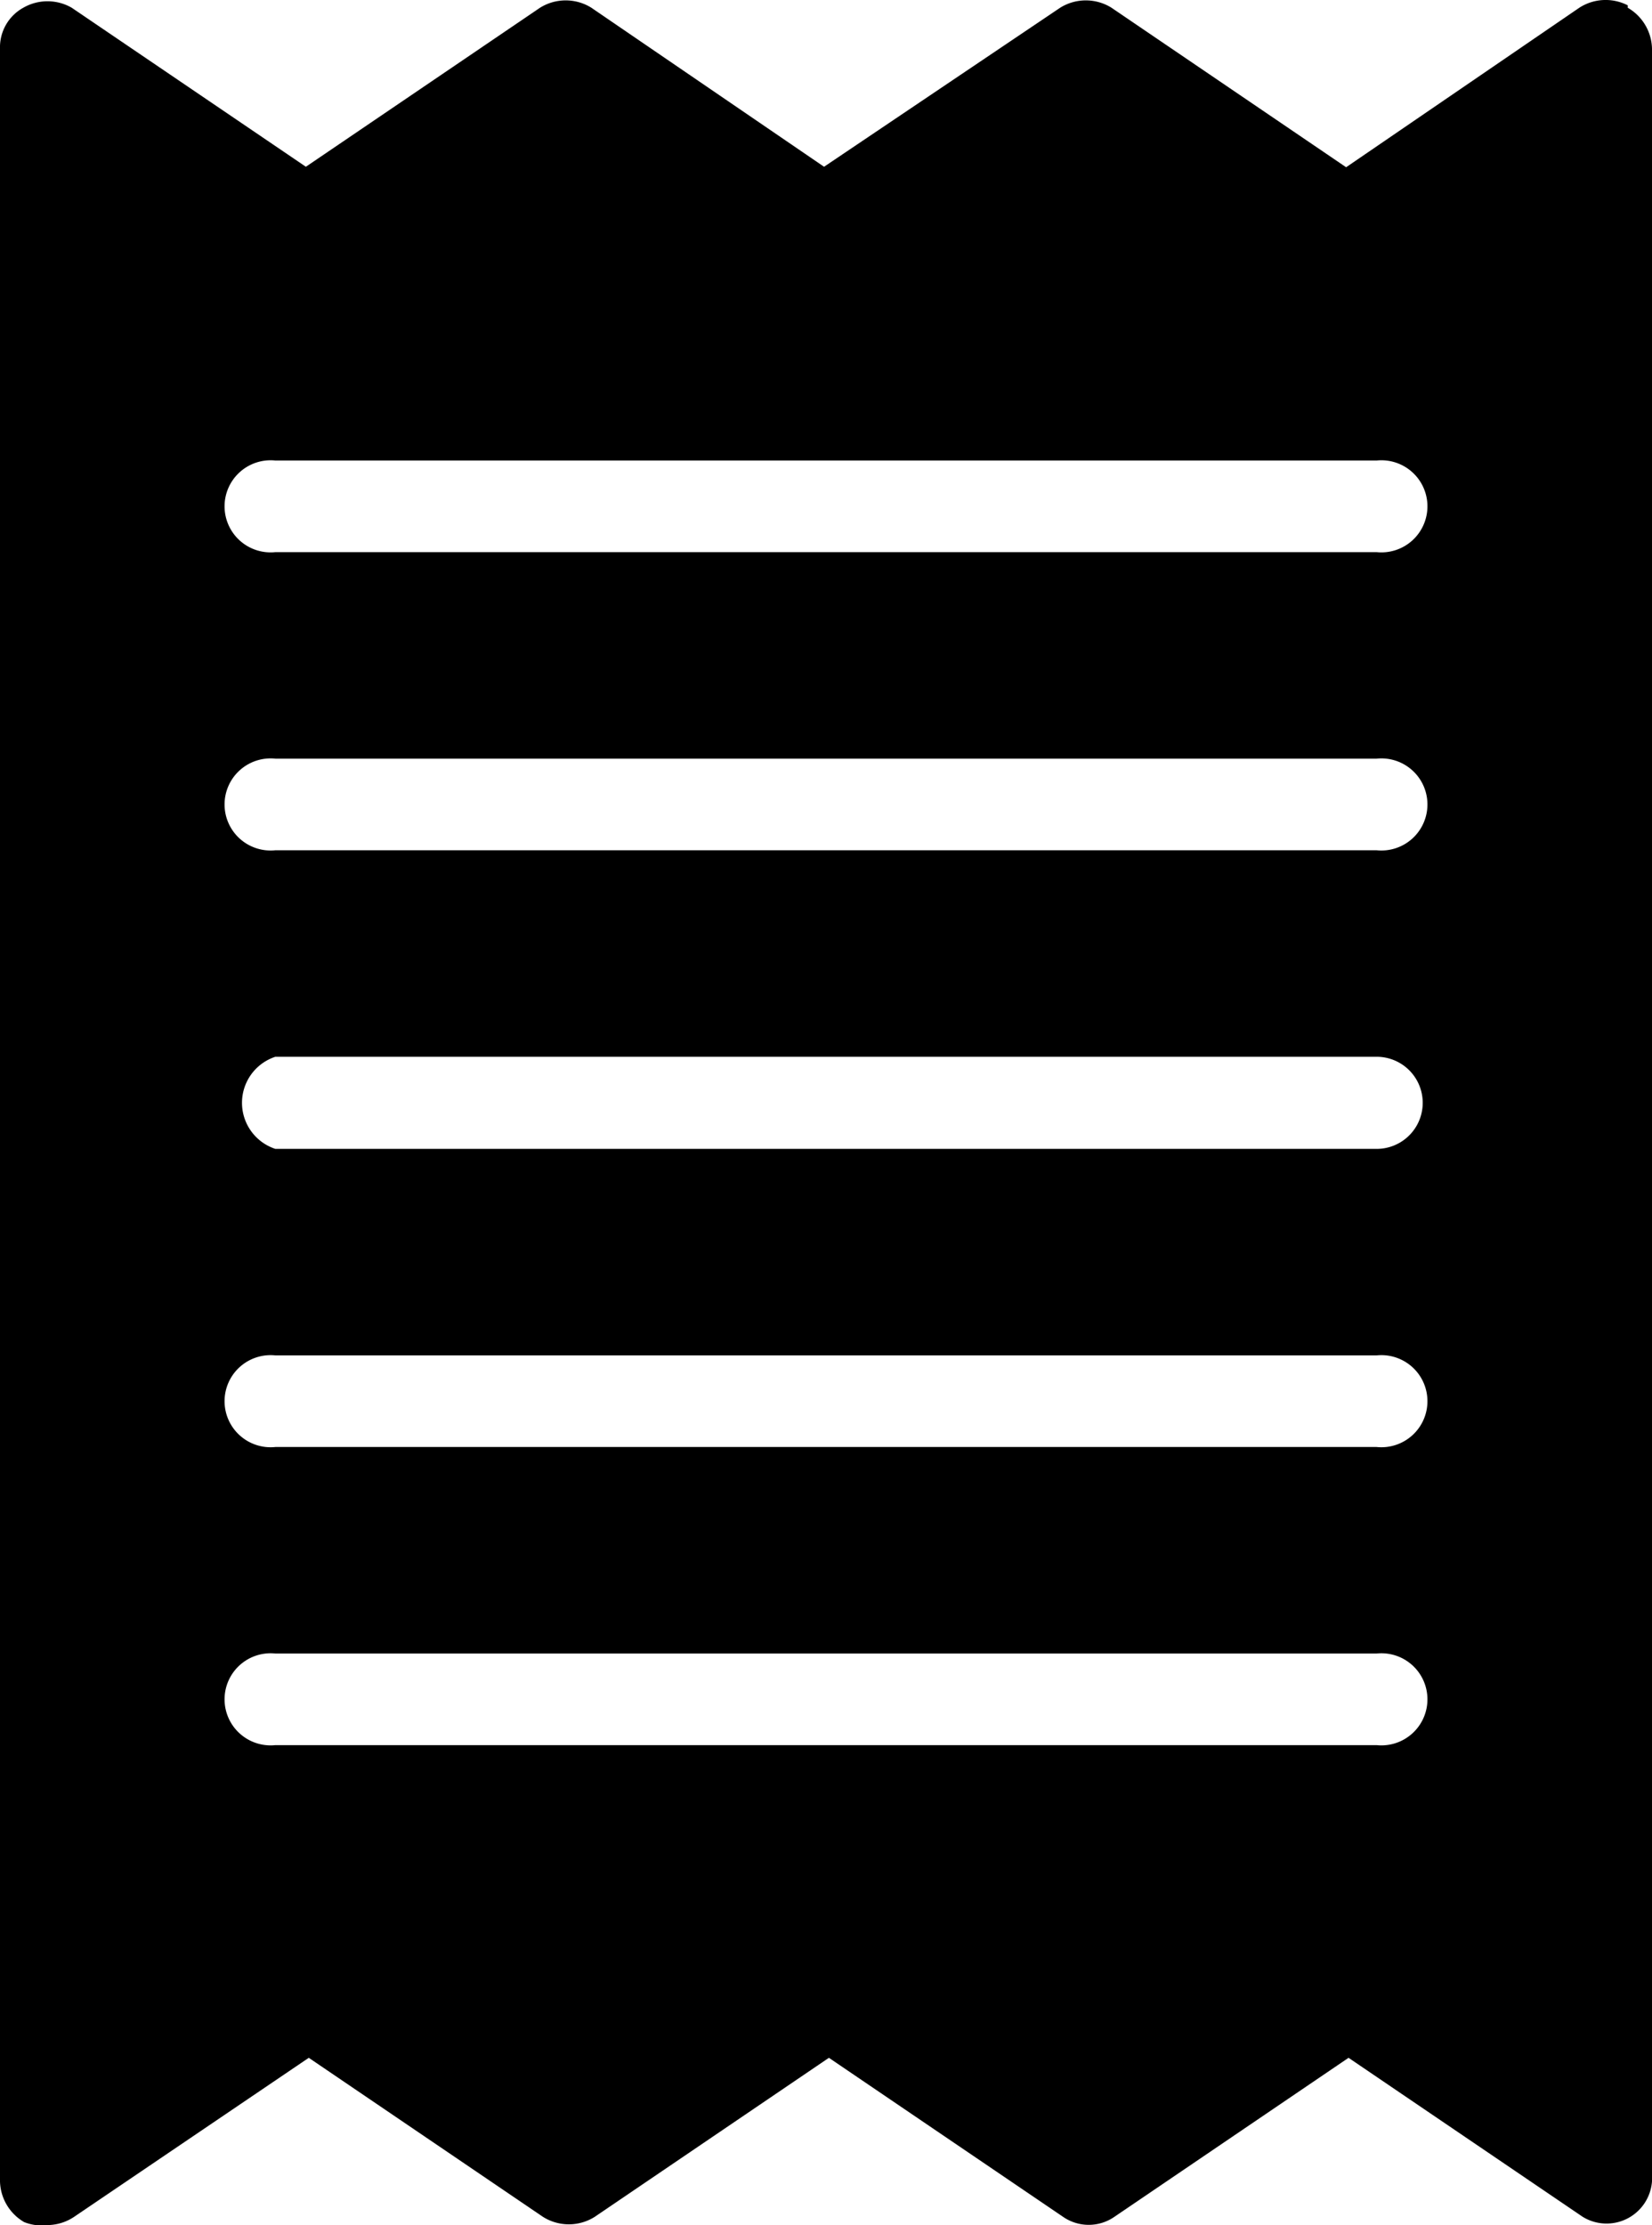
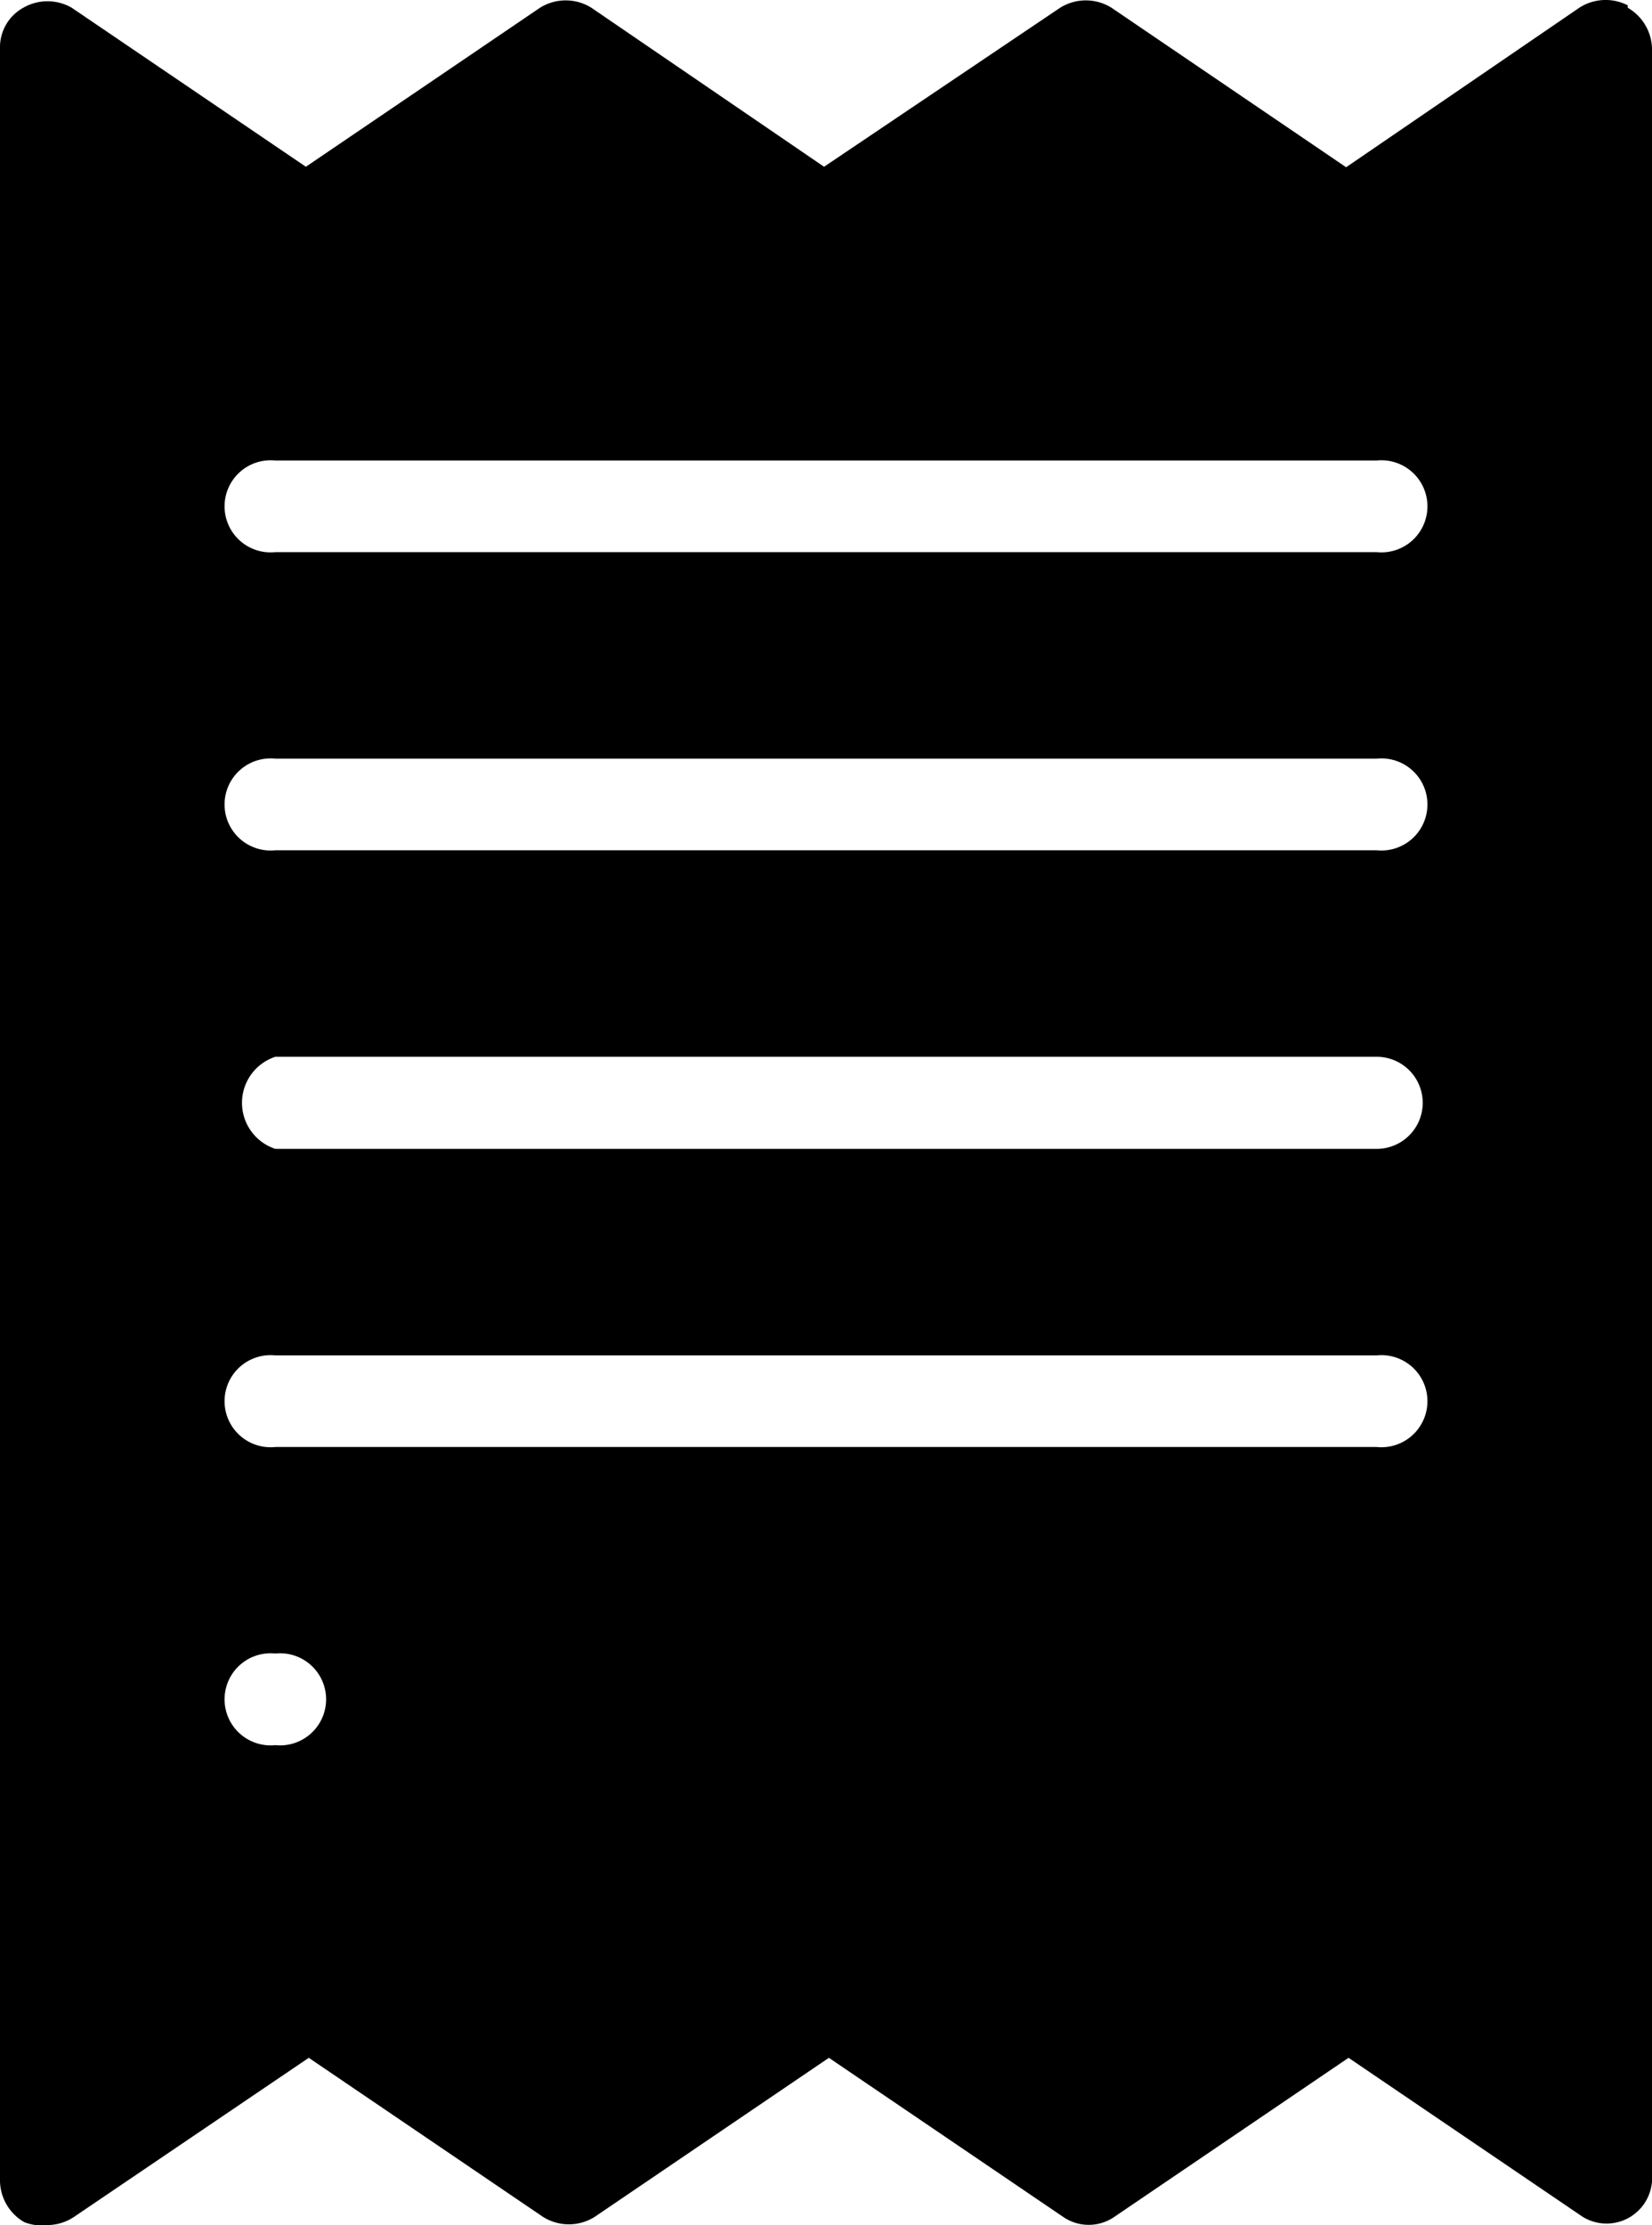
<svg xmlns="http://www.w3.org/2000/svg" viewBox="0 0 34.08 45.9">
  <g id="Слой_2" data-name="Слой 2">
    <g id="Layer_1" data-name="Layer 1">
-       <path d="M33.58.11a1,1,0,0,0-1,.05L27.77,3.45,22.93.16a1,1,0,0,0-1.06,0L17,3.44,12.2.16a1,1,0,0,0-1.06,0L6.31,3.44,1.48.16a1,1,0,0,0-1,0A.93.93,0,0,0,0,1V45a1,1,0,0,0,.5.84A1,1,0,0,0,1,45.9a1,1,0,0,0,.53-.17l4.84-3.28,4.83,3.28a1,1,0,0,0,1.07,0l4.83-3.28,4.83,3.28a.93.93,0,0,0,1.06,0l4.83-3.28,4.83,3.28A.94.94,0,0,0,34.08,45V1a1,1,0,0,0-.5-.84ZM28.4,36H5.68a.95.95,0,1,1,0-1.89H28.4a.95.95,0,1,1,0,1.89Zm0-6.15H5.68a.95.95,0,1,1,0-1.89H28.4a.95.95,0,1,1,0,1.89Zm0-6.15H5.68a1,1,0,0,1,0-1.9H28.4a.95.95,0,0,1,0,1.9Zm0-6.16H5.68a.95.95,0,1,1,0-1.89H28.4a.95.95,0,1,1,0,1.89Zm0-6.15H5.68a.95.95,0,1,1,0-1.89H28.4a.95.95,0,1,1,0,1.89Z" />
+       <path d="M33.58.11a1,1,0,0,0-1,.05L27.77,3.45,22.93.16a1,1,0,0,0-1.06,0L17,3.44,12.2.16a1,1,0,0,0-1.06,0L6.31,3.44,1.48.16a1,1,0,0,0-1,0A.93.93,0,0,0,0,1V45a1,1,0,0,0,.5.84A1,1,0,0,0,1,45.9a1,1,0,0,0,.53-.17l4.84-3.28,4.83,3.28a1,1,0,0,0,1.07,0l4.83-3.28,4.83,3.28a.93.93,0,0,0,1.06,0l4.83-3.28,4.83,3.28A.94.94,0,0,0,34.08,45V1a1,1,0,0,0-.5-.84ZM28.4,36H5.68a.95.95,0,1,1,0-1.89a.95.95,0,1,1,0,1.89Zm0-6.15H5.68a.95.95,0,1,1,0-1.89H28.4a.95.95,0,1,1,0,1.89Zm0-6.15H5.68a1,1,0,0,1,0-1.9H28.4a.95.95,0,0,1,0,1.9Zm0-6.16H5.68a.95.95,0,1,1,0-1.89H28.4a.95.95,0,1,1,0,1.89Zm0-6.15H5.68a.95.95,0,1,1,0-1.89H28.4a.95.95,0,1,1,0,1.89Z" />
    </g>
  </g>
</svg>